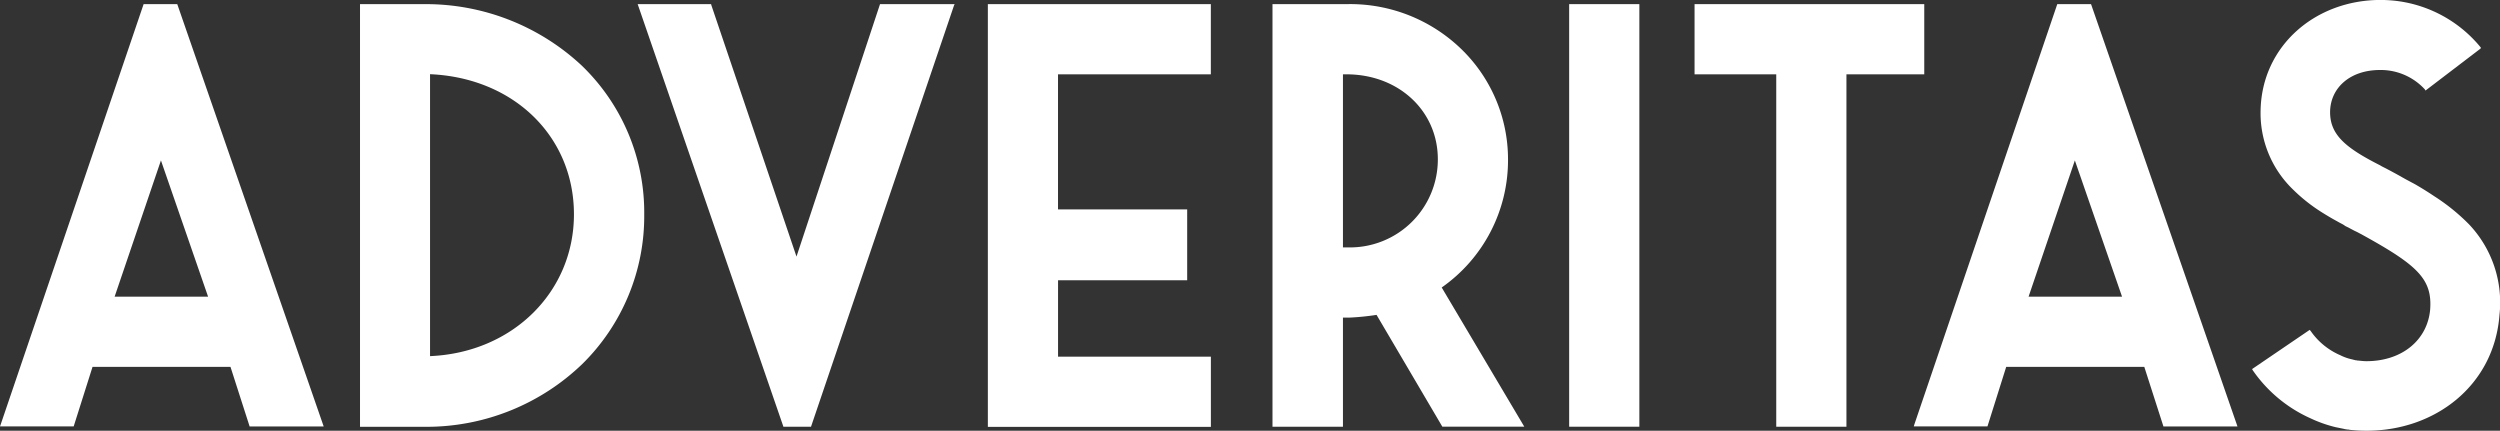
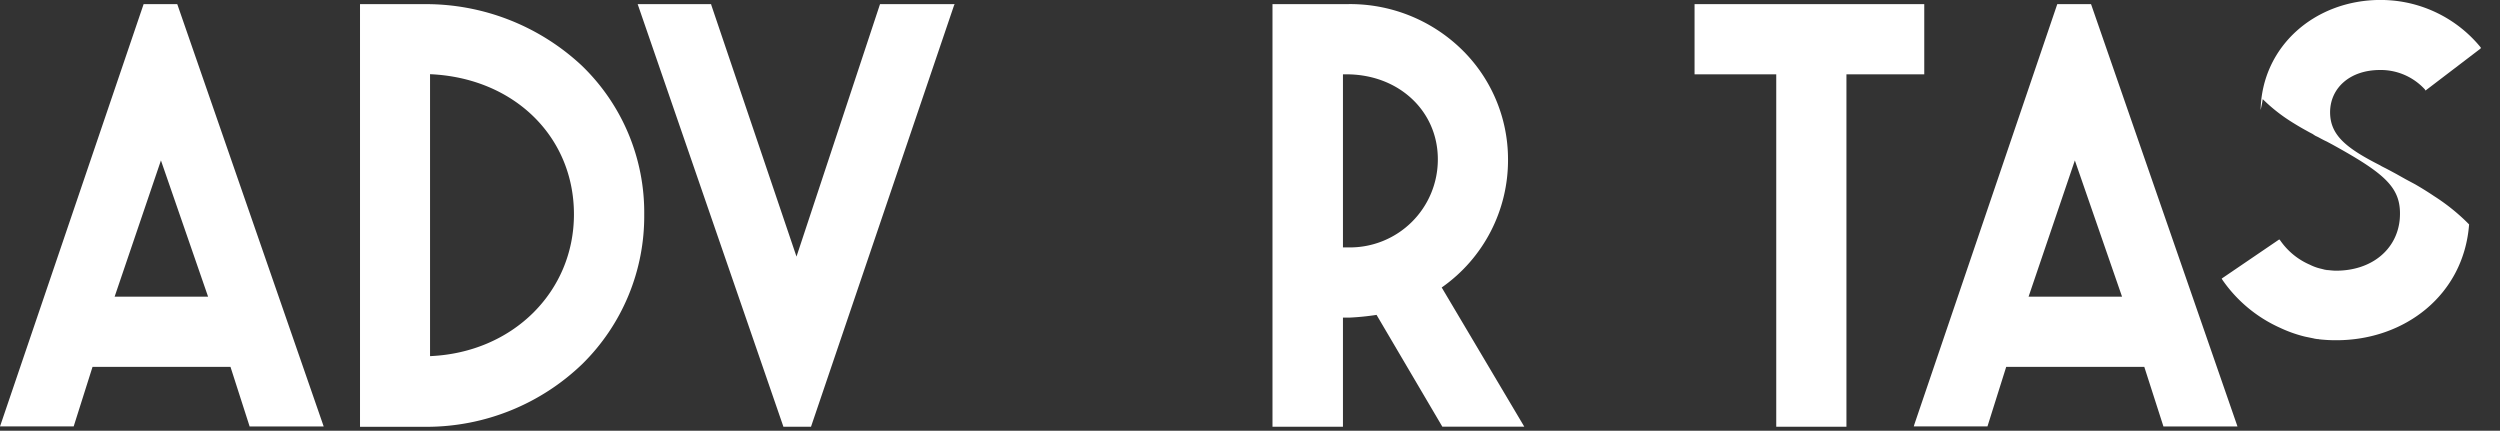
<svg xmlns="http://www.w3.org/2000/svg" id="Gruppe_1" data-name="Gruppe 1" width="251.91" height="43.401" viewBox="0 0 251.91 43.401">
  <rect x="0" y="0" width="251.91" height="43.401" fill="#333333" stroke="none" />
  <path id="Pfad_22" data-name="Pfad 22" d="M21.108,3.34l.026.065L35.866,45.894H28.4l-.026-.091-1.9-5.914h-13.9l-1.9,6H3.25l.065-.182L17.721,3.34ZM14.8,32.816h9.417L19.467,19.088Z" transform="translate(-3.25 -2.923)" fill="#fff" />
  <path id="Pfad_23" data-name="Pfad 23" d="M37.691,3.34A23,23,0,0,1,53.439,9.527a20.543,20.543,0,0,1,6.3,15.005A20.893,20.893,0,0,1,53.5,39.6a22.628,22.628,0,0,1-15.63,6.33H31.1V3.34ZM52.657,24.519c0-7.841-6.057-13.755-14.5-14.12V38.808C46.483,38.456,52.657,32.334,52.657,24.519Z" transform="translate(5.176 -2.923)" fill="#fff" />
  <path id="Pfad_24" data-name="Pfad 24" d="M84.518,3.34l-.065.143L70.047,45.92H67.26l-.026-.091L52.58,3.34h7.4L60,3.431l8.584,25.347L77,3.34h7.516Z" transform="translate(11.674 -2.923)" fill="#fff" />
-   <path id="Pfad_25" data-name="Pfad 25" d="M102.139,3.34v7.073h-15.4V24.024H99.755v7.138H86.743v7.7h15.4v7.073H79.67V3.34Z" transform="translate(19.87 -2.923)" fill="#fff" />
  <path id="Pfad_26" data-name="Pfad 26" d="M125.422,18.97a15.644,15.644,0,0,1-6.682,12.921l8.323,14.028h-8.258l-6.63-11.267a25.8,25.8,0,0,1-2.709.274h-.677V45.92h-7.1V3.34h7.464a16.1,16.1,0,0,1,11.554,4.52A15.456,15.456,0,0,1,125.422,18.97Zm-16.646,8.883h.6a8.857,8.857,0,0,0,8.974-8.883c0-4.871-3.947-8.558-9.209-8.558h-.352V27.854Z" transform="translate(26.532 -2.923)" fill="#fff" />
-   <path id="Pfad_27" data-name="Pfad 27" d="M124.64,3.34h7.073V45.92H124.64V3.34Z" transform="translate(33.475 -2.923)" fill="#fff" />
  <path id="Pfad_28" data-name="Pfad 28" d="M157.486,3.34v7.073h-7.841V45.92h-7.073V10.413H134.34V3.34Z" transform="translate(36.41 -2.923)" fill="#fff" />
  <path id="Pfad_29" data-name="Pfad 29" d="M169.158,3.34l.026.065,14.732,42.489h-7.464l-.026-.091-1.9-5.914H160.613l-1.889,6H151.3l.052-.182L165.758,3.34h3.4Zm-6.291,29.476h9.417L167.53,19.088Z" transform="translate(41.541 -2.923)" fill="#fff" />
-   <path id="Pfad_30" data-name="Pfad 30" d="M192.006,20.552l.951.534.951.508c.716.417,1.342.808,1.9,1.185a20.2,20.2,0,0,1,3.53,2.853A11.441,11.441,0,0,1,202.4,34.75c-.534,7.1-6.474,11.671-13.377,11.671a15.207,15.207,0,0,1-1.719-.091.647.647,0,0,0-.234-.026c-.091-.026-.208-.026-.326-.065l-.886-.182a13.288,13.288,0,0,1-2.5-.886,14.044,14.044,0,0,1-5.822-4.845l-.065-.117,5.8-3.947.091.091a6.986,6.986,0,0,0,3,2.462,4.908,4.908,0,0,0,1.185.417l.352.091h.117v.026h.117c.274.026.56.065.86.065,3.595,0,6.148-2.136,6.421-5.2.234-3.087-1.3-4.481-6.8-7.516l-.56-.3c-.208-.091-.482-.234-.86-.443l-.3-.143-.274-.182c-.234-.117-.443-.234-.651-.352-.508-.274-.977-.56-1.42-.834a16.9,16.9,0,0,1-2.944-2.319A10.673,10.673,0,0,1,178.33,14.1c.143-6.448,5.5-11.085,12.088-11.085.443,0,.886.026,1.3.065a13.011,13.011,0,0,1,8.766,4.689l.052.091-.091.091-5.5,4.194-.065-.117a6.032,6.032,0,0,0-3.869-1.928,5.445,5.445,0,0,0-.651-.026c-3.035,0-4.989,1.811-5.028,4.194-.026,2.345,1.576,3.66,5.08,5.432l.026.026.274.143.234.117.443.234Z" transform="translate(49.458 -3.02)" fill="#fff" />
+   <path id="Pfad_30" data-name="Pfad 30" d="M192.006,20.552l.951.534.951.508c.716.417,1.342.808,1.9,1.185a20.2,20.2,0,0,1,3.53,2.853c-.534,7.1-6.474,11.671-13.377,11.671a15.207,15.207,0,0,1-1.719-.091.647.647,0,0,0-.234-.026c-.091-.026-.208-.026-.326-.065l-.886-.182a13.288,13.288,0,0,1-2.5-.886,14.044,14.044,0,0,1-5.822-4.845l-.065-.117,5.8-3.947.091.091a6.986,6.986,0,0,0,3,2.462,4.908,4.908,0,0,0,1.185.417l.352.091h.117v.026h.117c.274.026.56.065.86.065,3.595,0,6.148-2.136,6.421-5.2.234-3.087-1.3-4.481-6.8-7.516l-.56-.3c-.208-.091-.482-.234-.86-.443l-.3-.143-.274-.182c-.234-.117-.443-.234-.651-.352-.508-.274-.977-.56-1.42-.834a16.9,16.9,0,0,1-2.944-2.319A10.673,10.673,0,0,1,178.33,14.1c.143-6.448,5.5-11.085,12.088-11.085.443,0,.886.026,1.3.065a13.011,13.011,0,0,1,8.766,4.689l.052.091-.091.091-5.5,4.194-.065-.117a6.032,6.032,0,0,0-3.869-1.928,5.445,5.445,0,0,0-.651-.026c-3.035,0-4.989,1.811-5.028,4.194-.026,2.345,1.576,3.66,5.08,5.432l.026.026.274.143.234.117.443.234Z" transform="translate(49.458 -3.02)" fill="#fff" />
</svg>